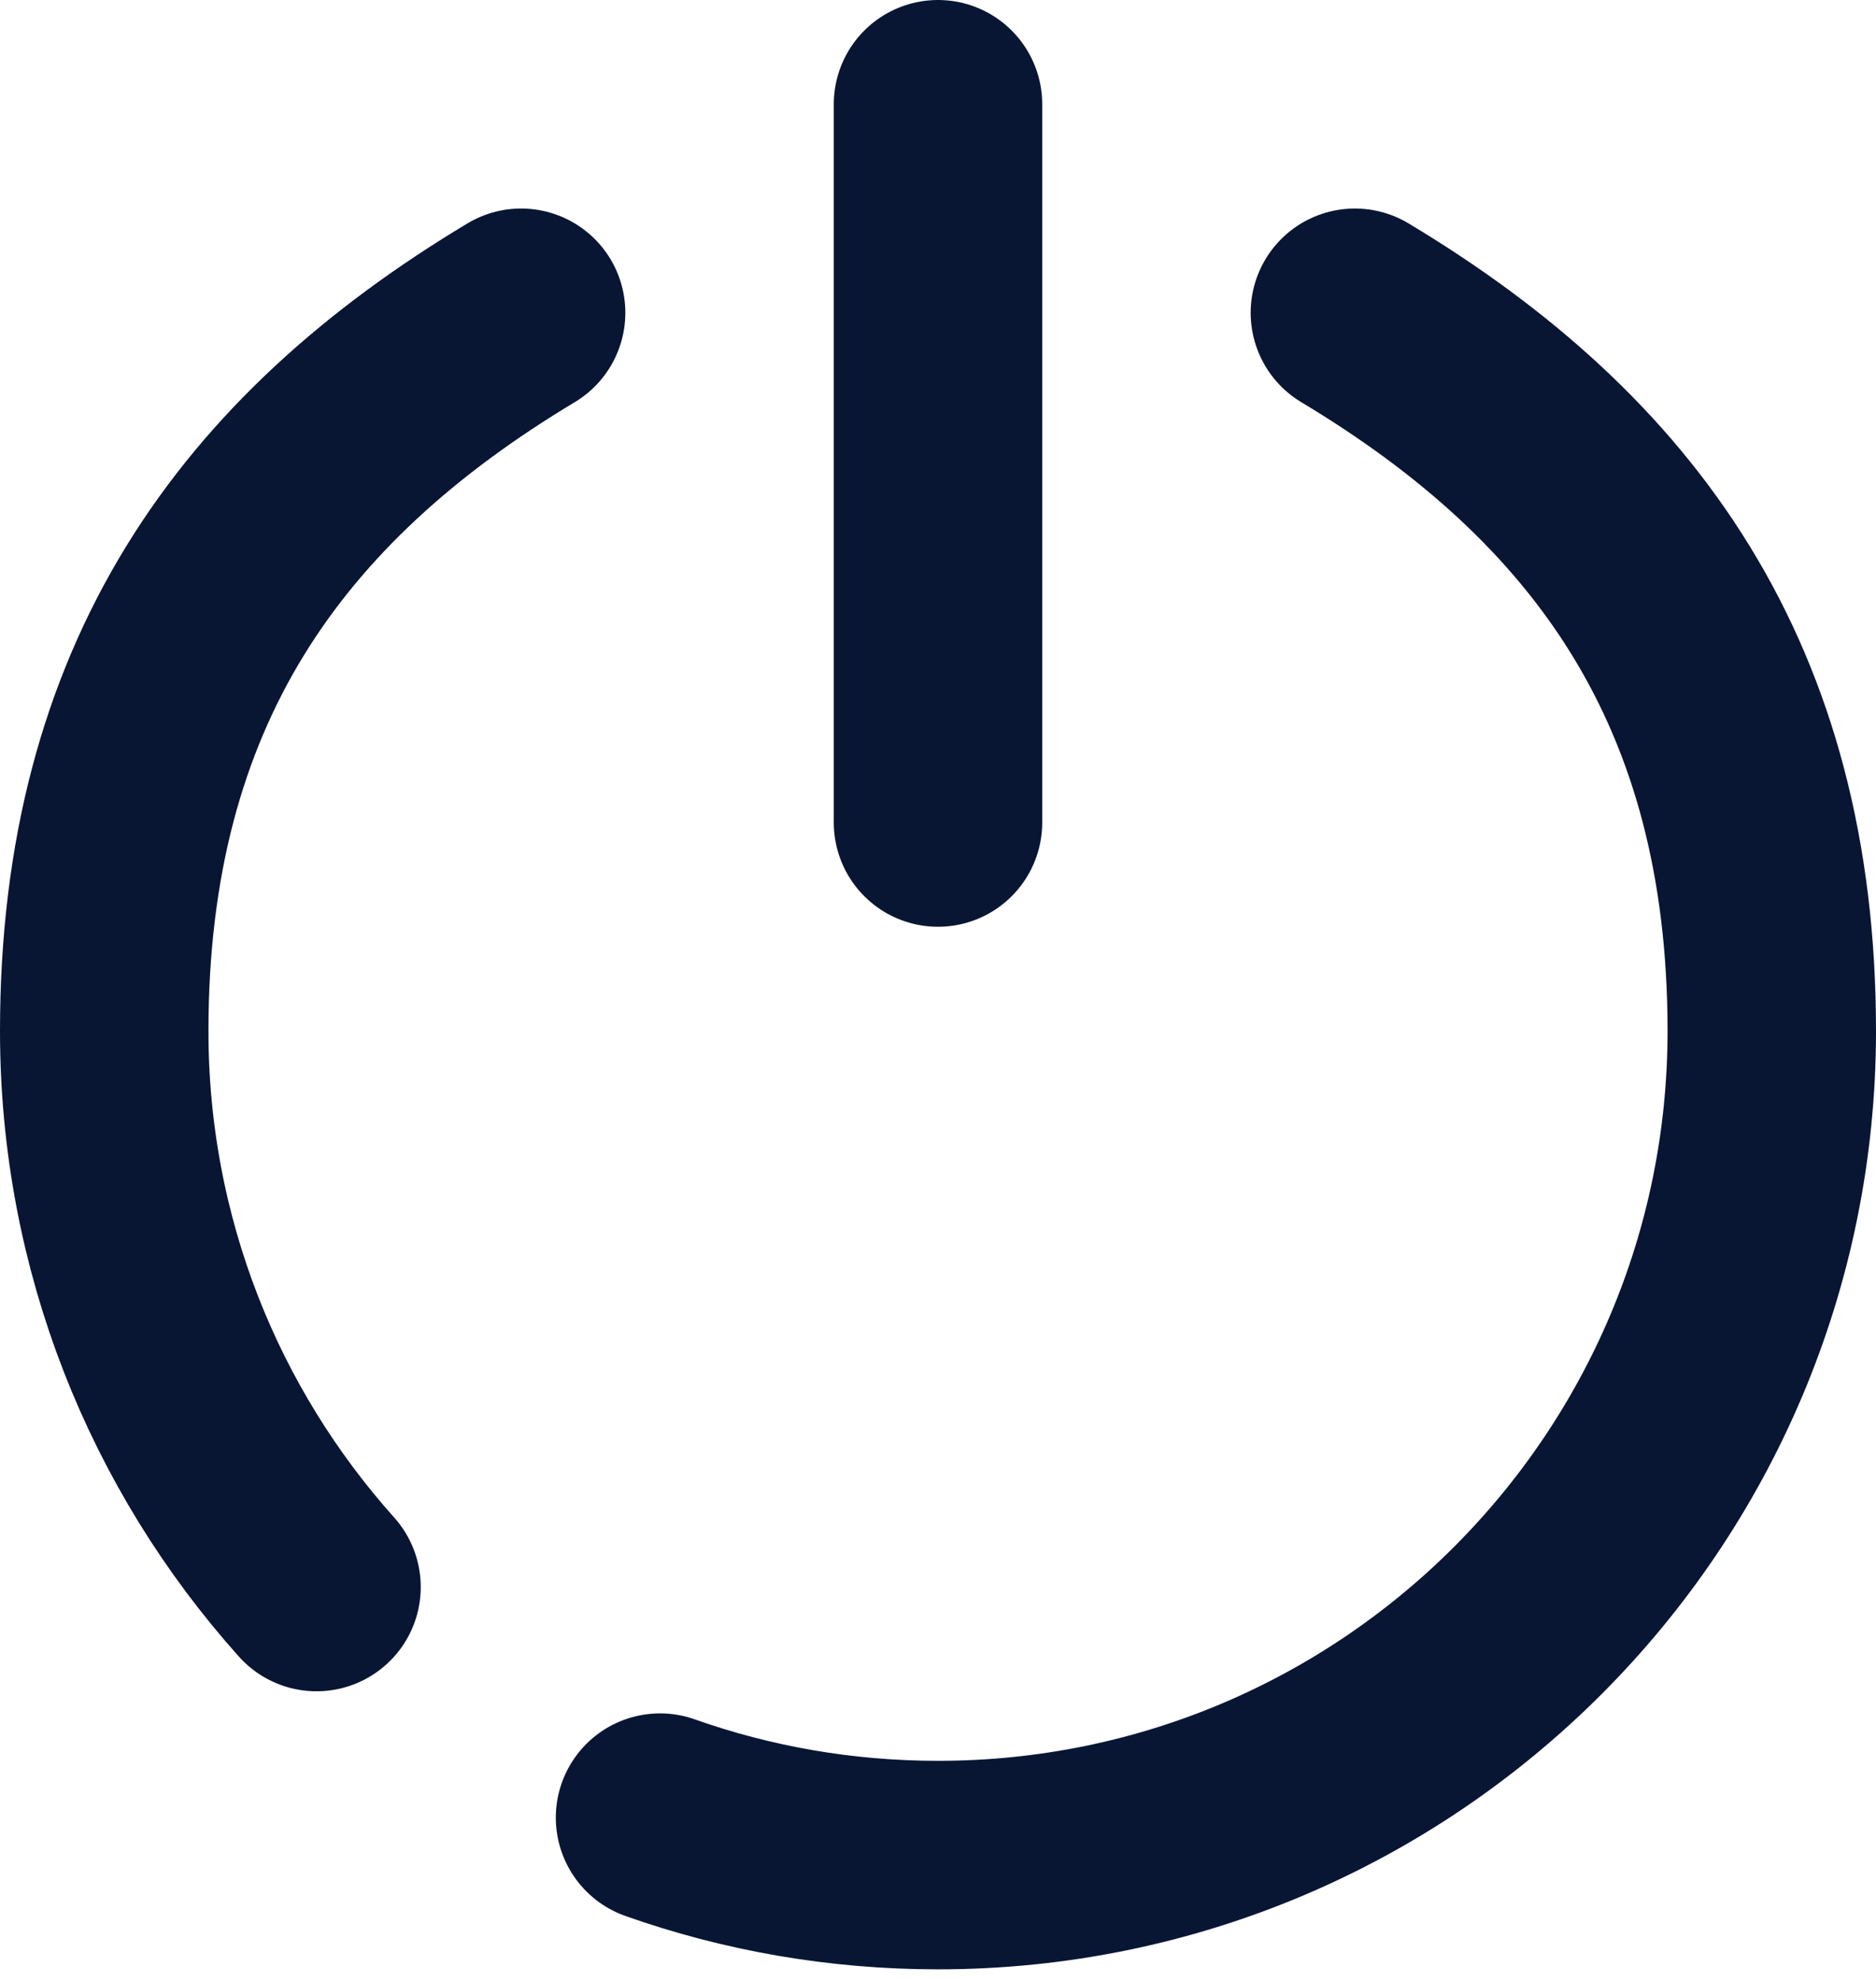
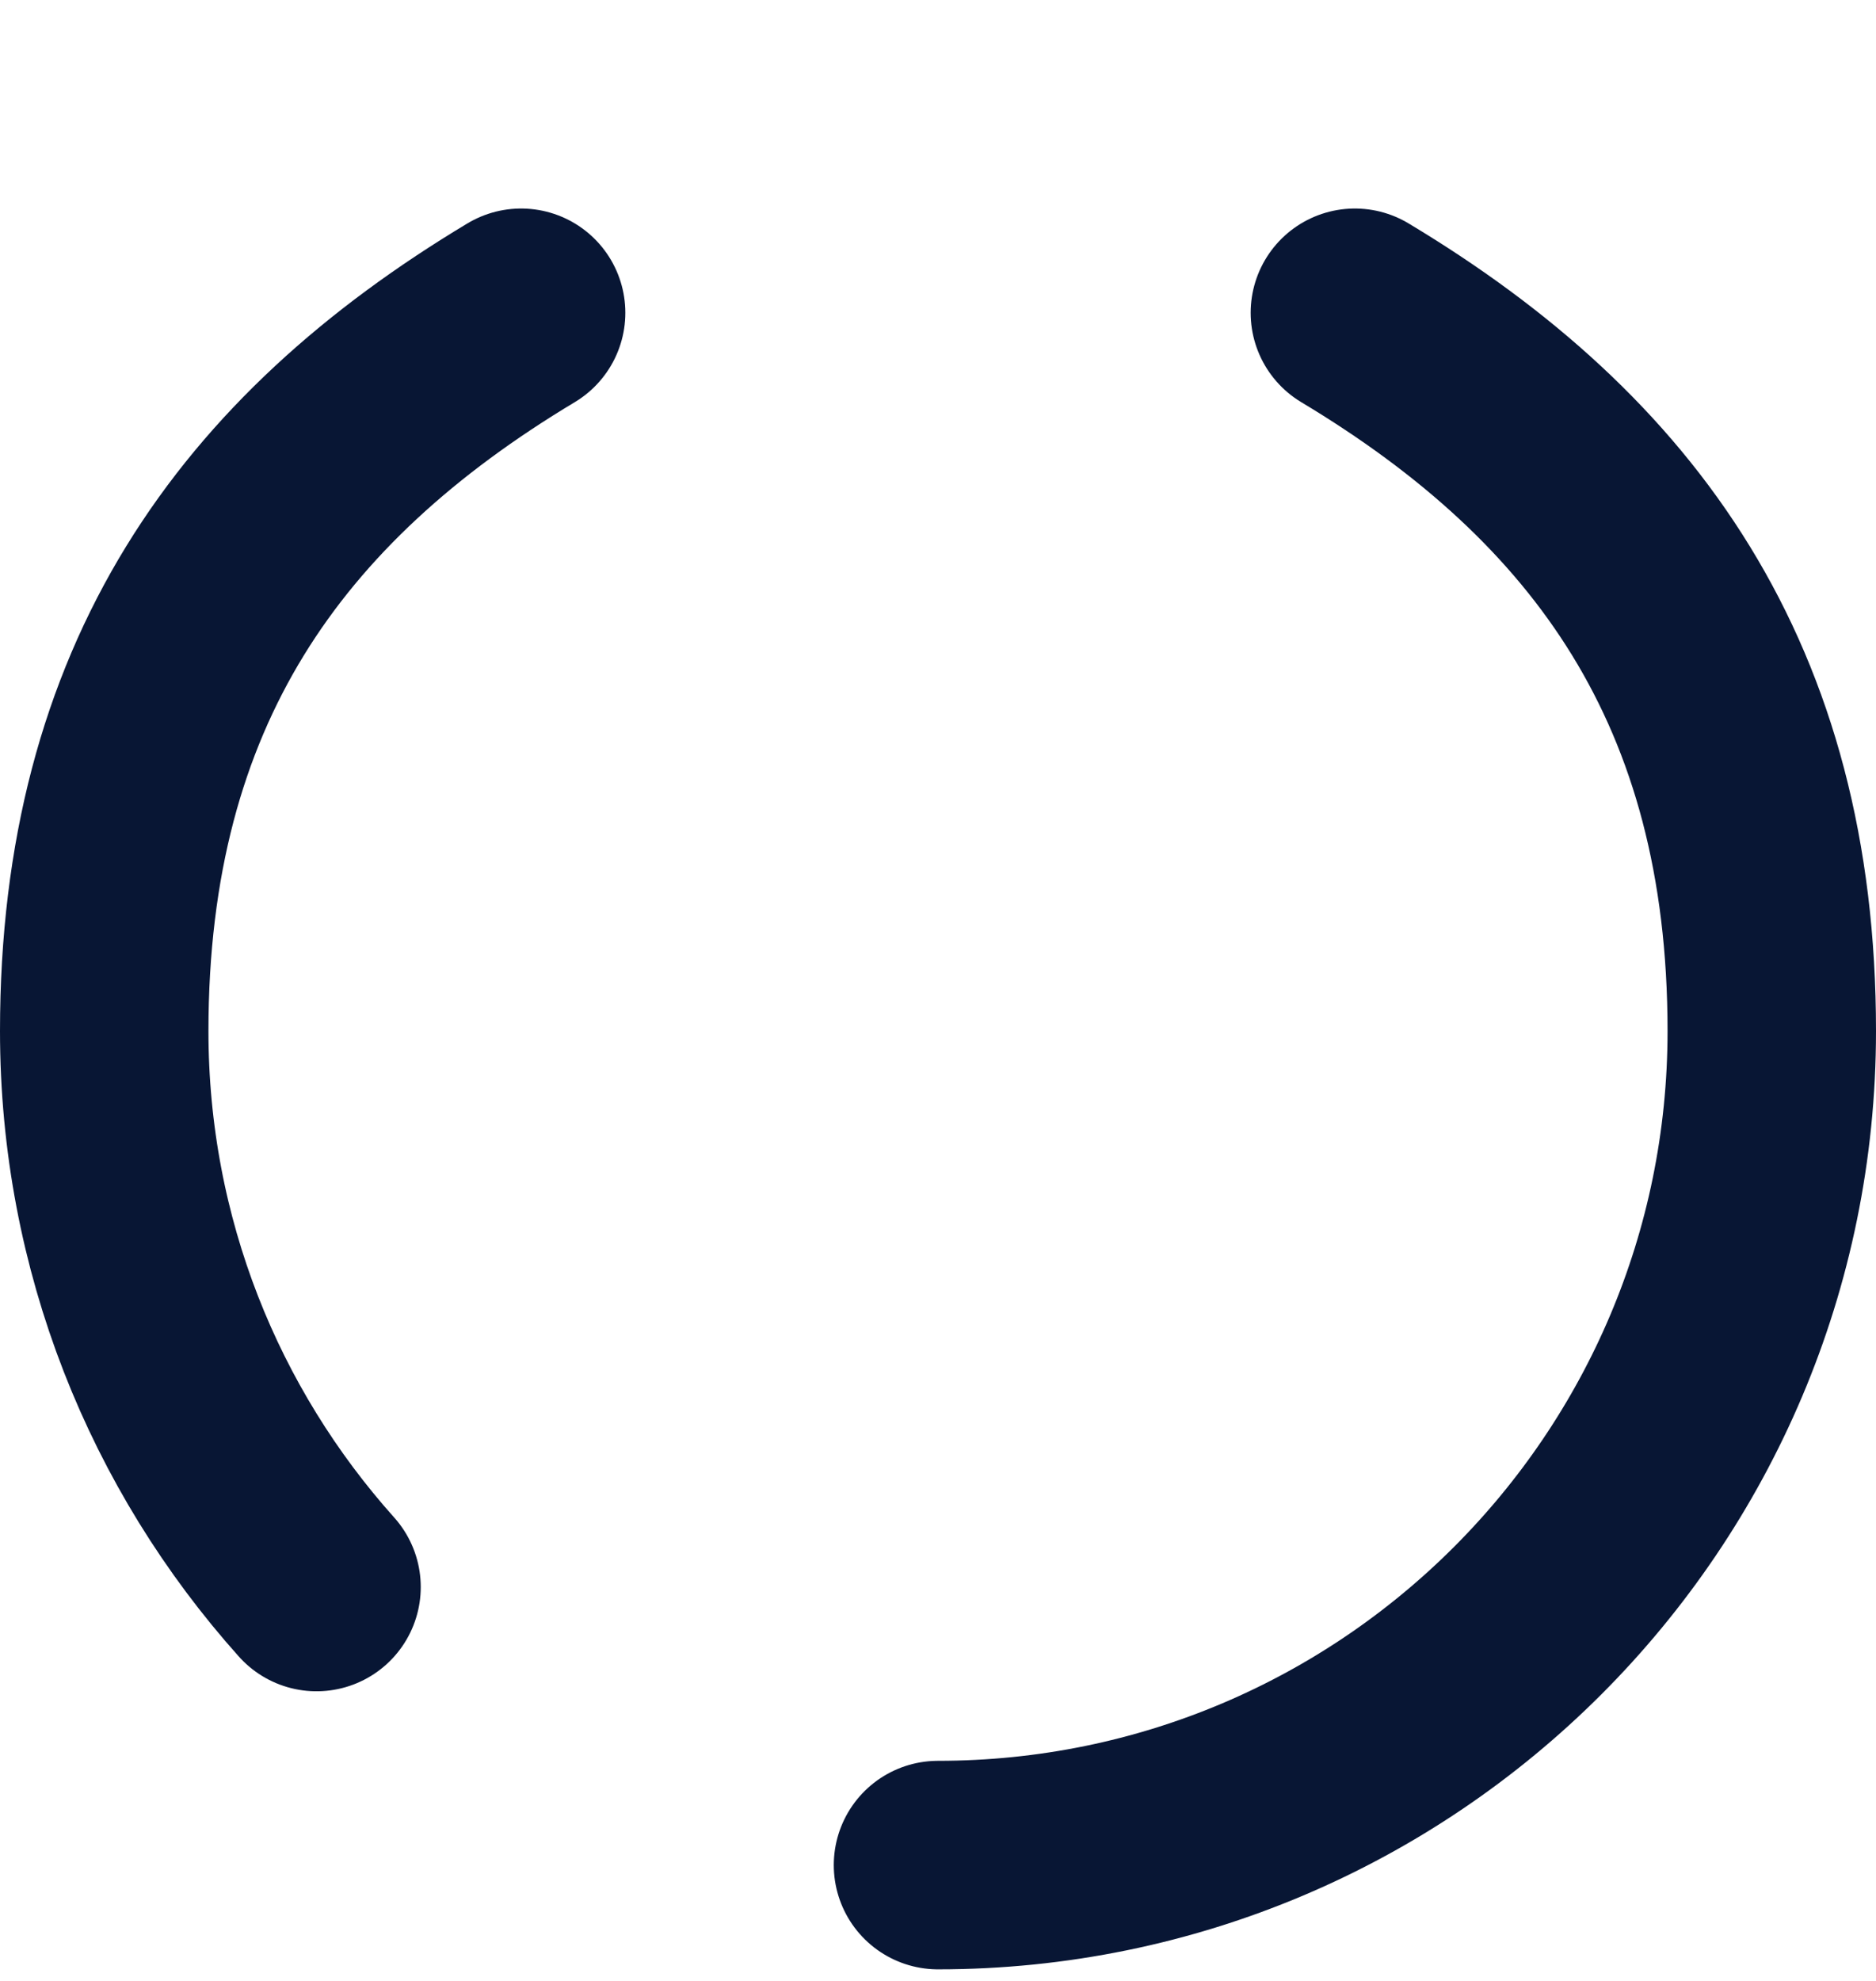
<svg xmlns="http://www.w3.org/2000/svg" width="18" height="19" viewBox="0 0 18 19" fill="none">
-   <path d="M9 1V7.889" stroke="#081634" stroke-width="2" stroke-linecap="round" />
-   <path d="M5 3C2.5 4.5 1 6.574 1 9.889C1 11.938 1.77 13.807 3.037 15.222M13 3C15.5 4.5 17 6.574 17 9.889C17 14.307 13.418 17.889 9 17.889C8.065 17.889 7.167 17.729 6.333 17.434" stroke="#081634" stroke-width="2" stroke-linecap="round" />
+   <path d="M5 3C2.5 4.5 1 6.574 1 9.889C1 11.938 1.77 13.807 3.037 15.222M13 3C15.5 4.5 17 6.574 17 9.889C17 14.307 13.418 17.889 9 17.889" stroke="#081634" stroke-width="2" stroke-linecap="round" />
</svg>